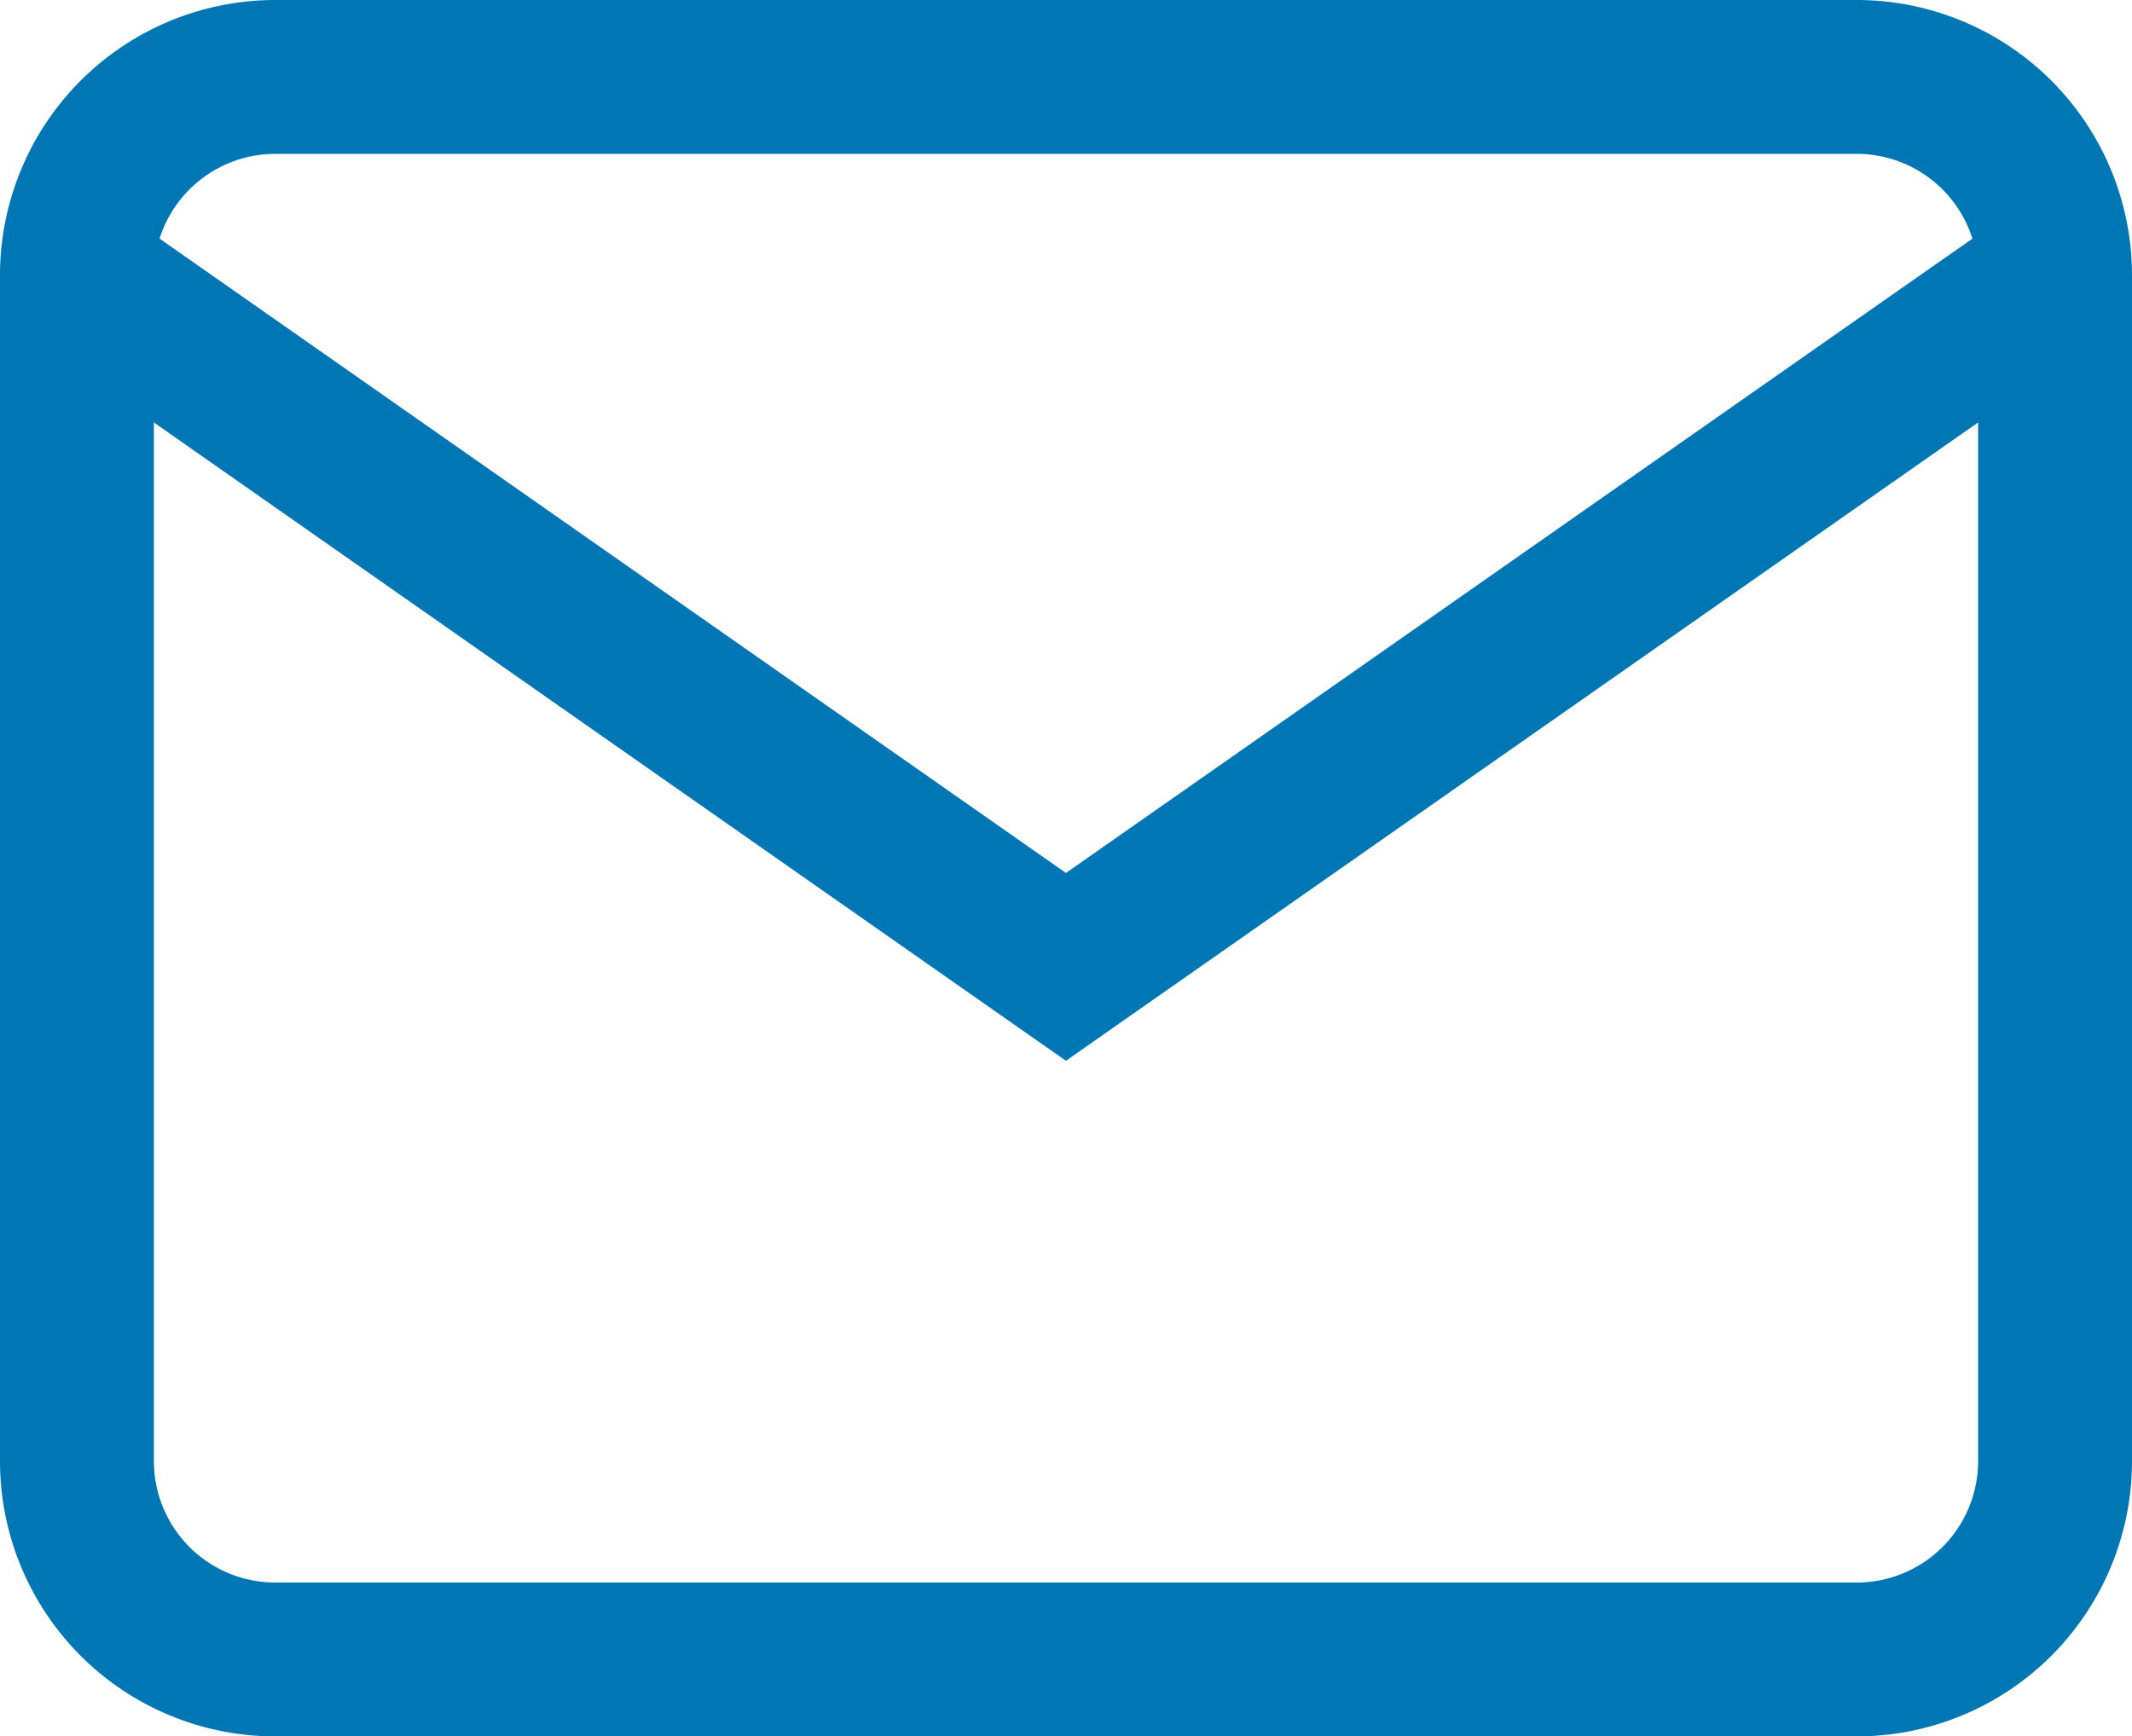
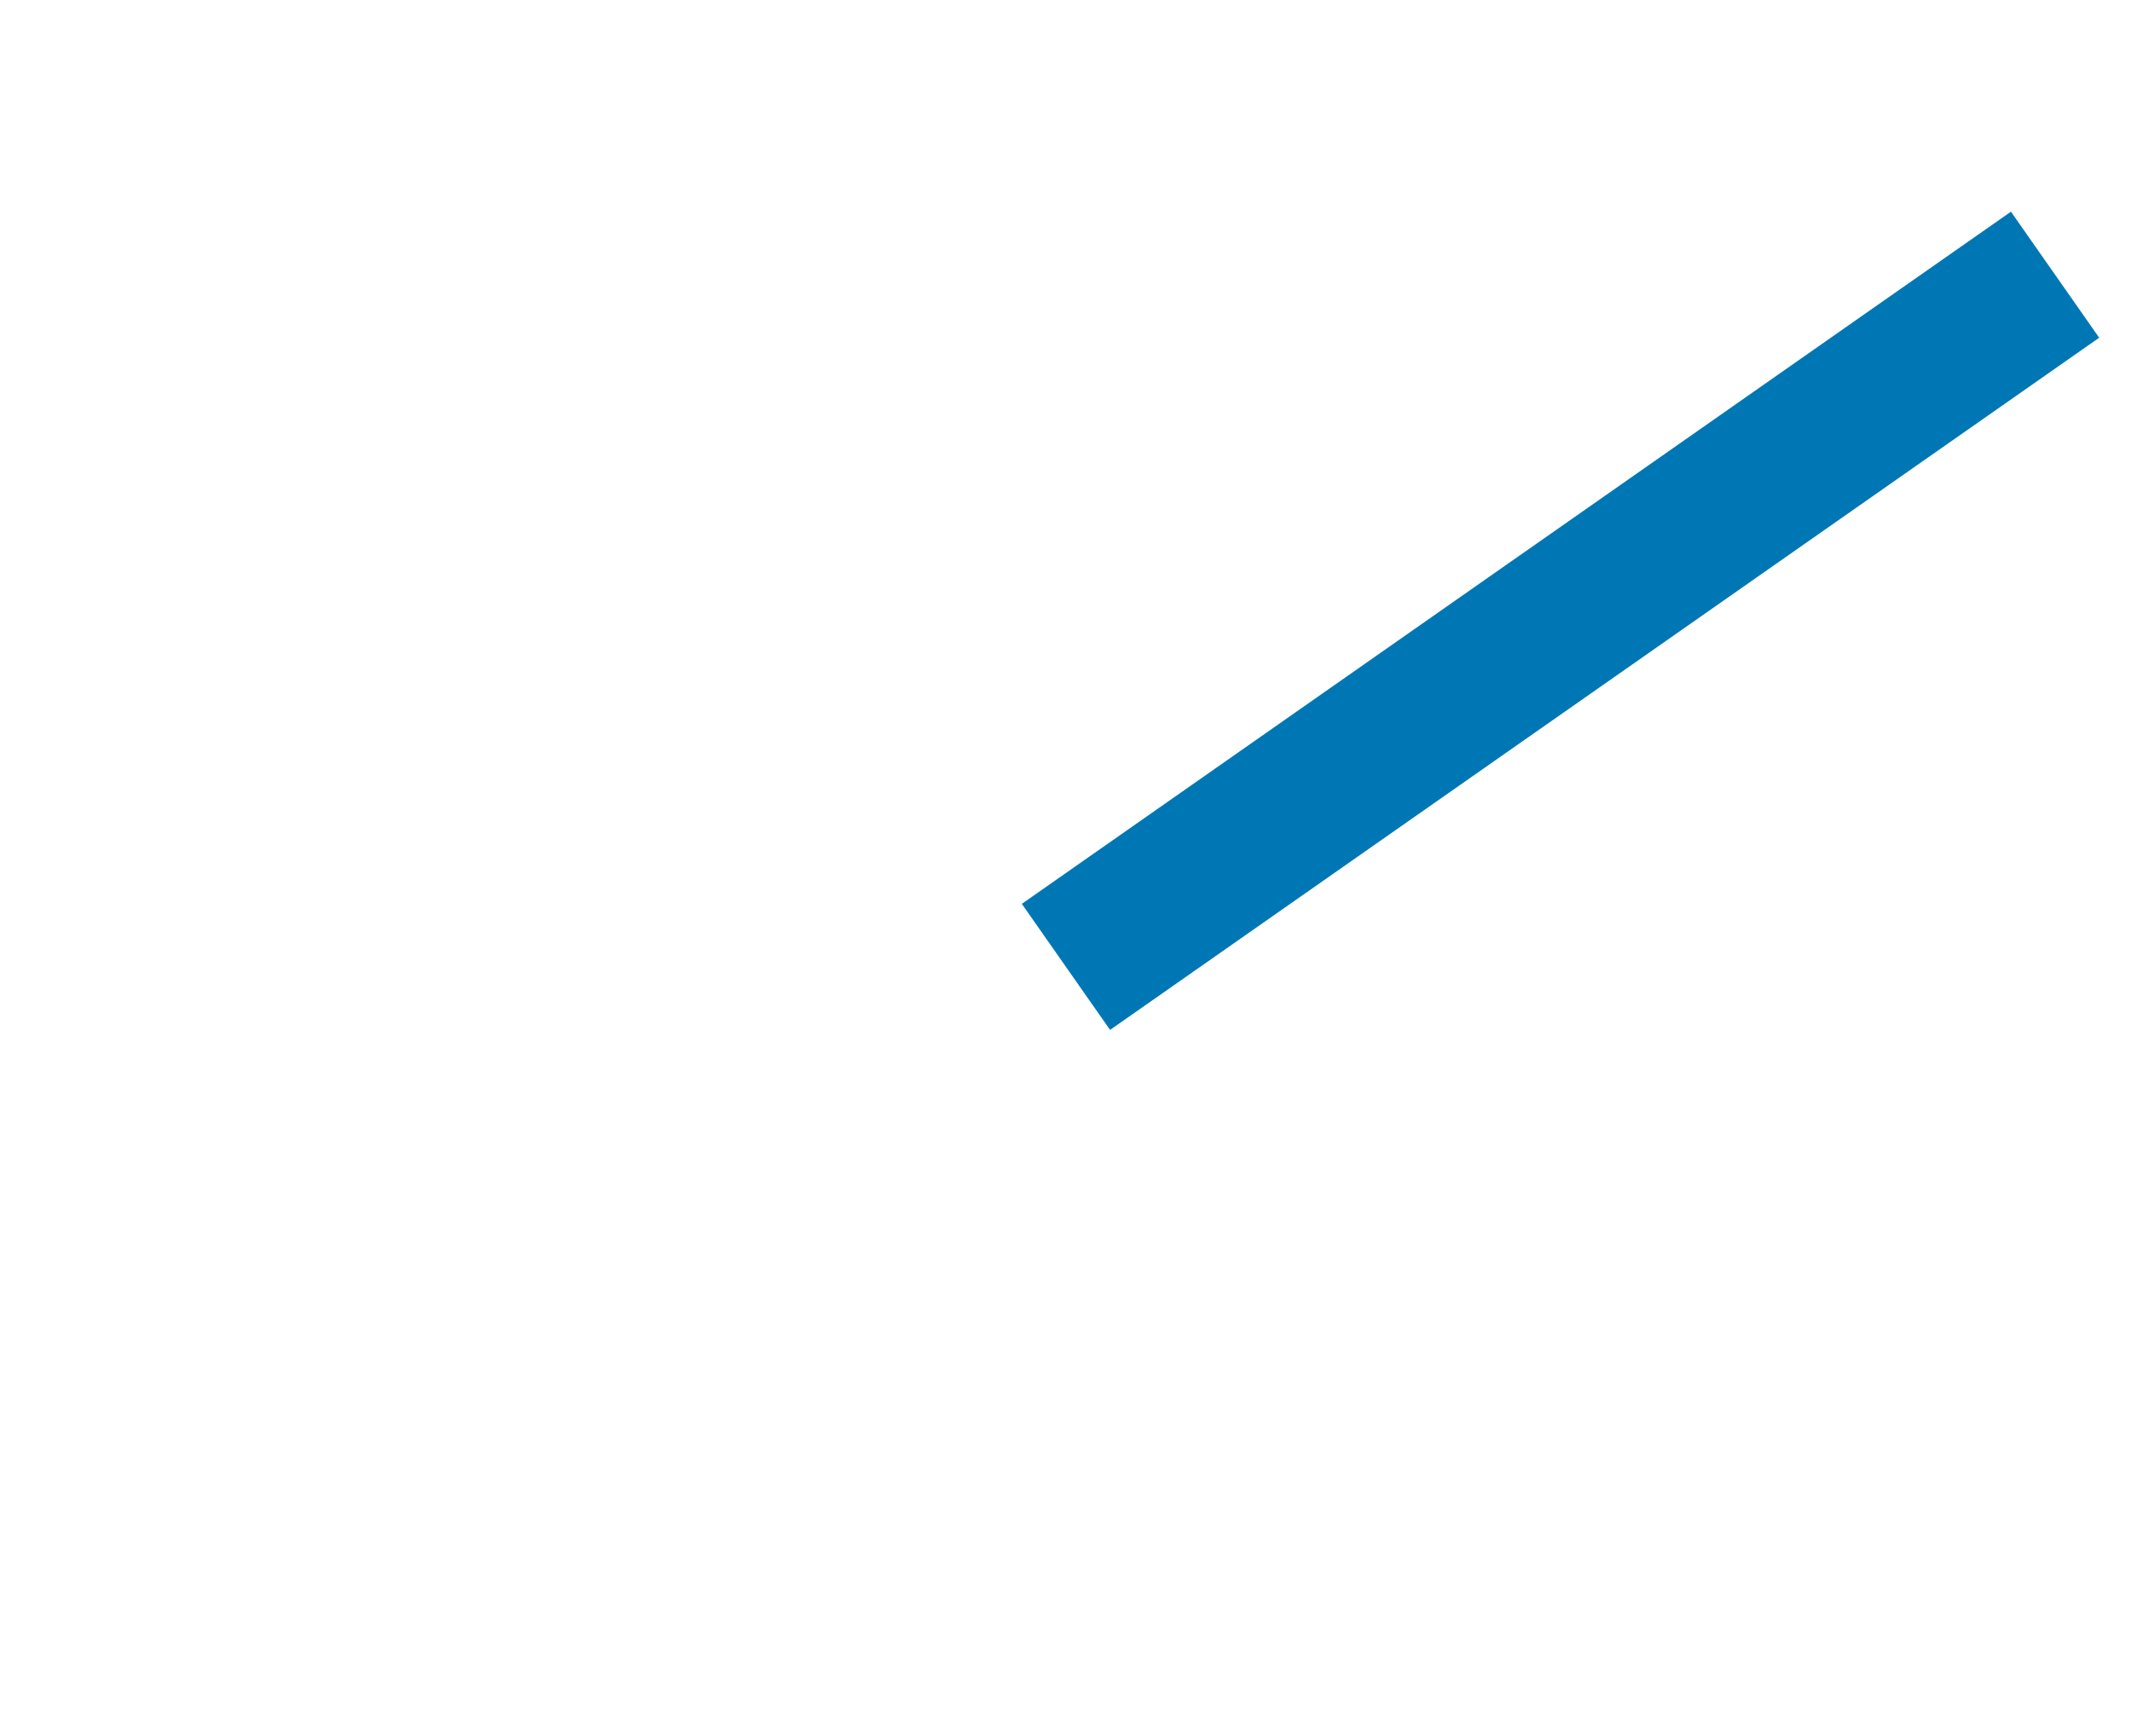
<svg xmlns="http://www.w3.org/2000/svg" width="20.781" height="16.925" viewBox="0 0 20.781 16.925">
  <g id="Icon_feather-mail" data-name="Icon feather-mail" transform="translate(0.75 0.75)">
-     <path id="Path_3308" data-name="Path 3308" d="M4.928,6H20.353a1.934,1.934,0,0,1,1.928,1.928V19.5a1.934,1.934,0,0,1-1.928,1.928H4.928A1.934,1.934,0,0,1,3,19.5V7.928A1.934,1.934,0,0,1,4.928,6Z" transform="translate(-3 -6)" fill="none" stroke="#0077b5" stroke-width="1.5" />
-     <path id="Path_3309" data-name="Path 3309" d="M22.281,9l-9.641,6.748L3,9" transform="translate(-3 -7.072)" fill="none" stroke="#0077b5" stroke-width="1.5" />
+     <path id="Path_3309" data-name="Path 3309" d="M22.281,9l-9.641,6.748" transform="translate(-3 -7.072)" fill="none" stroke="#0077b5" stroke-width="1.5" />
  </g>
</svg>